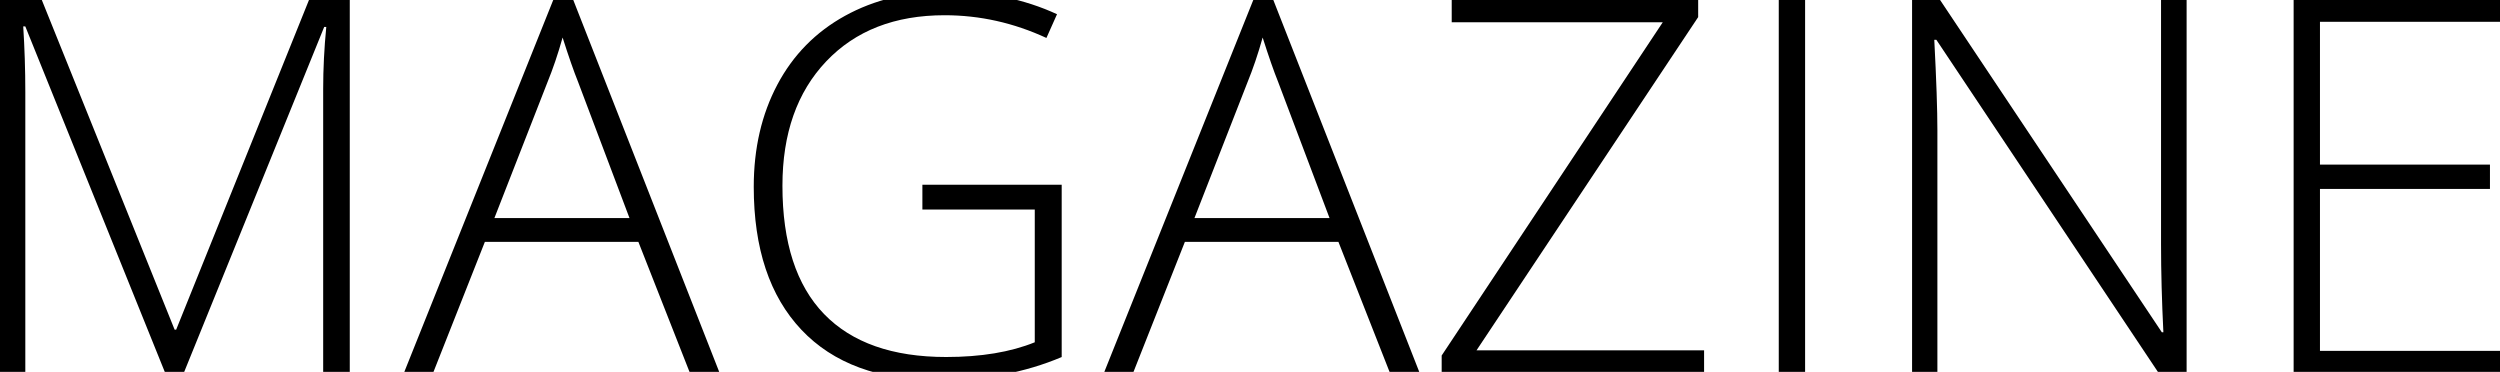
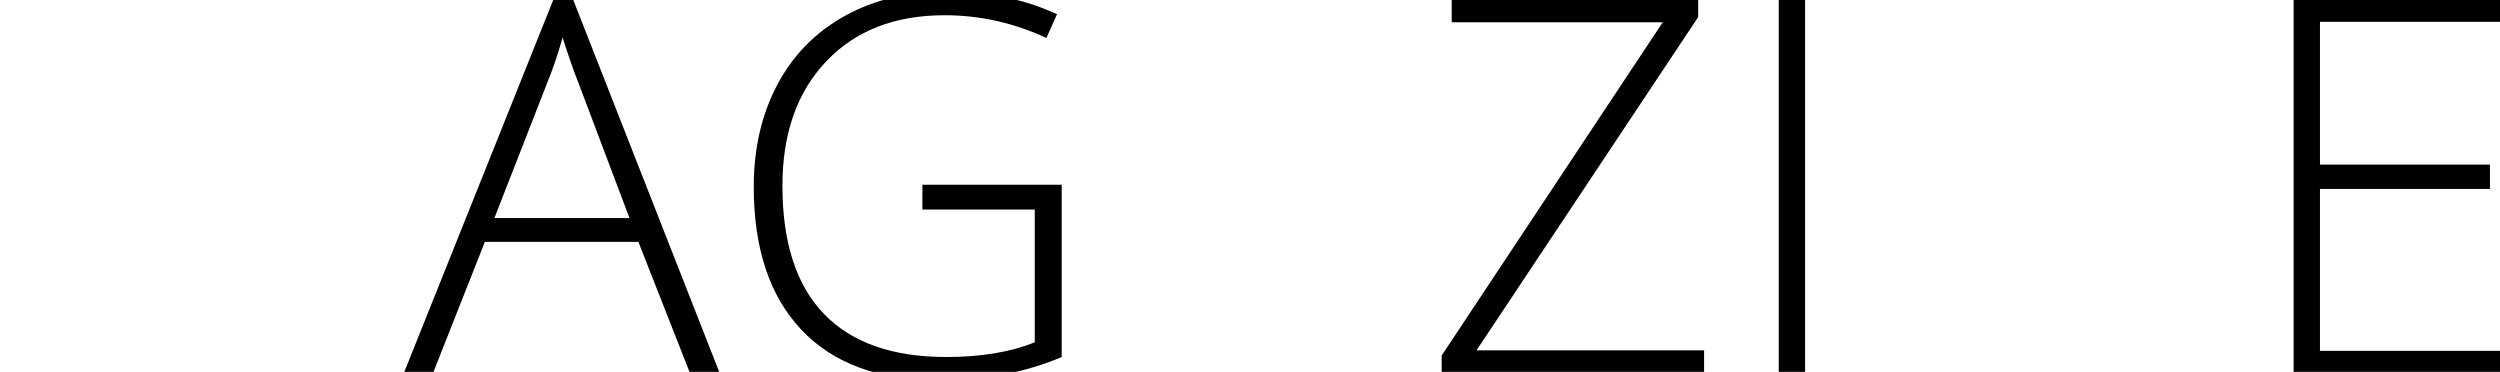
<svg xmlns="http://www.w3.org/2000/svg" id="Livello_1" data-name="Livello 1" viewBox="0 0 587.53 87.39">
  <defs>
    <style>
      .cls-1 {
        fill: #fff;
      }
    </style>
  </defs>
-   <rect class="cls-1" y="-.59" width="587.53" height="88.75" />
  <g>
-     <path d="M39.03,88.16L5.95,6.21h-.49c.32,5.02.49,10.16.49,15.42v66.54H0V-.59h9.59l31.45,78.07h.36L72.85-.59h9.35v88.75h-6.25V20.9c0-4.69.24-9.55.73-14.57h-.49l-33.21,81.83h-3.95Z" />
    <path d="M150.01,56.84h-36.06l-12.38,31.33h-6.86L130.4-.96h3.95l34.97,89.12h-6.98l-12.32-31.33ZM116.19,51.25h31.75l-12.08-31.99c-1.01-2.51-2.23-5.99-3.64-10.44-1.09,3.89-2.29,7.41-3.58,10.56l-12.45,31.87Z" />
    <path d="M216.79,43.42h32.72v40.49c-8.58,3.64-18.23,5.46-28.96,5.46-14,0-24.74-3.96-32.21-11.87-7.47-7.91-11.2-19.11-11.2-33.6,0-9.02,1.85-17.03,5.55-24.01,3.7-6.98,9-12.37,15.91-16.18,6.9-3.8,14.82-5.71,23.77-5.71,9.67,0,18.35,1.78,26.04,5.34l-2.49,5.58c-7.69-3.56-15.66-5.34-23.92-5.34-11.7,0-20.97,3.61-27.83,10.84-6.86,7.22-10.29,16.97-10.29,29.23,0,13.36,3.26,23.4,9.77,30.14,6.52,6.74,16.09,10.11,28.71,10.11,8.17,0,15.12-1.15,20.82-3.46v-31.2h-26.41v-5.83Z" />
-     <path d="M314.52,56.84h-36.06l-12.38,31.33h-6.86L294.92-.96h3.95l34.97,89.12h-6.98l-12.32-31.33ZM280.71,51.25h31.75l-12.08-31.99c-1.01-2.51-2.23-5.99-3.64-10.44-1.09,3.89-2.29,7.41-3.58,10.56l-12.45,31.87Z" />
    <path d="M400.49,88.16h-61.68v-4.61L390.77,5.23h-49.6V-.59h57.92v4.61l-52.09,78.31h53.48v5.83Z" />
    <path d="M418.03,88.16V-.59h6.19v88.75h-6.19Z" />
-     <path d="M513.89,88.16h-6.25l-52.57-78.8h-.49c.49,9.39.73,16.47.73,21.25v57.55h-5.95V-.59h6.19l52.51,78.68h.36c-.36-7.28-.55-14.21-.55-20.76V-.59h6.01v88.75Z" />
    <path d="M587.53,88.16h-48.5V-.59h48.5v5.71h-42.31v33.57h39.95v5.71h-39.95v38.06h42.31v5.71Z" />
  </g>
</svg>